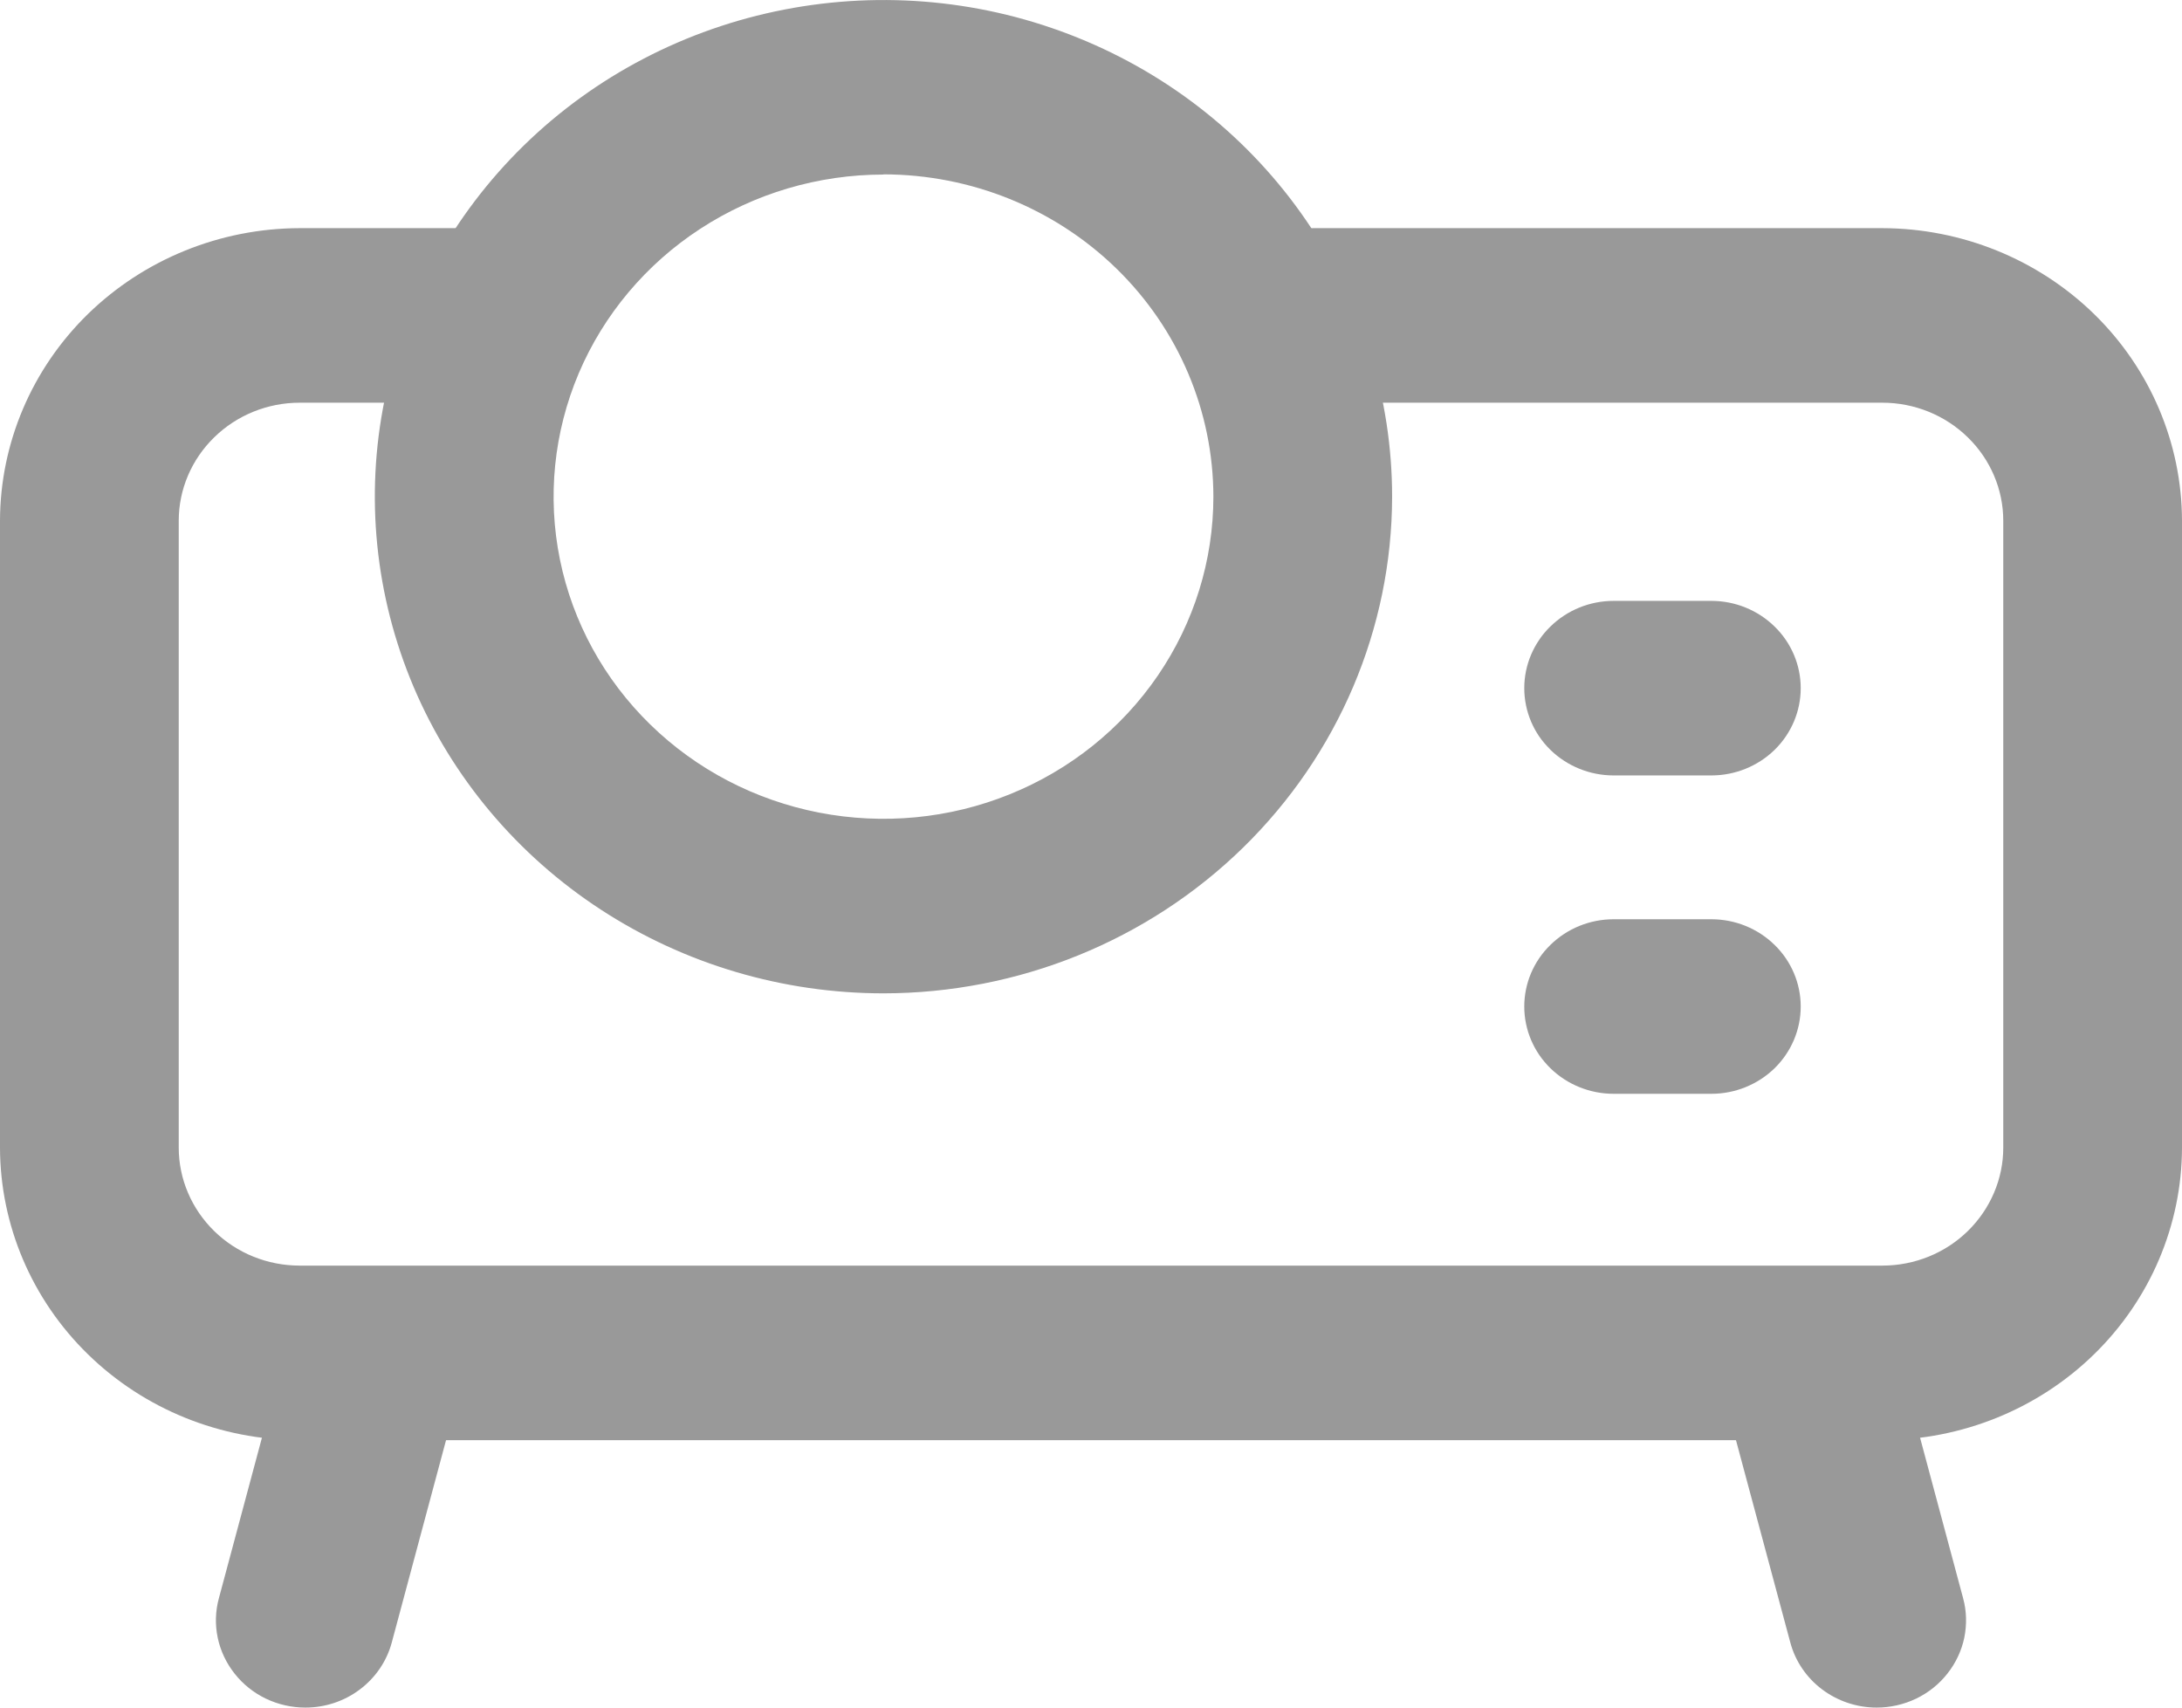
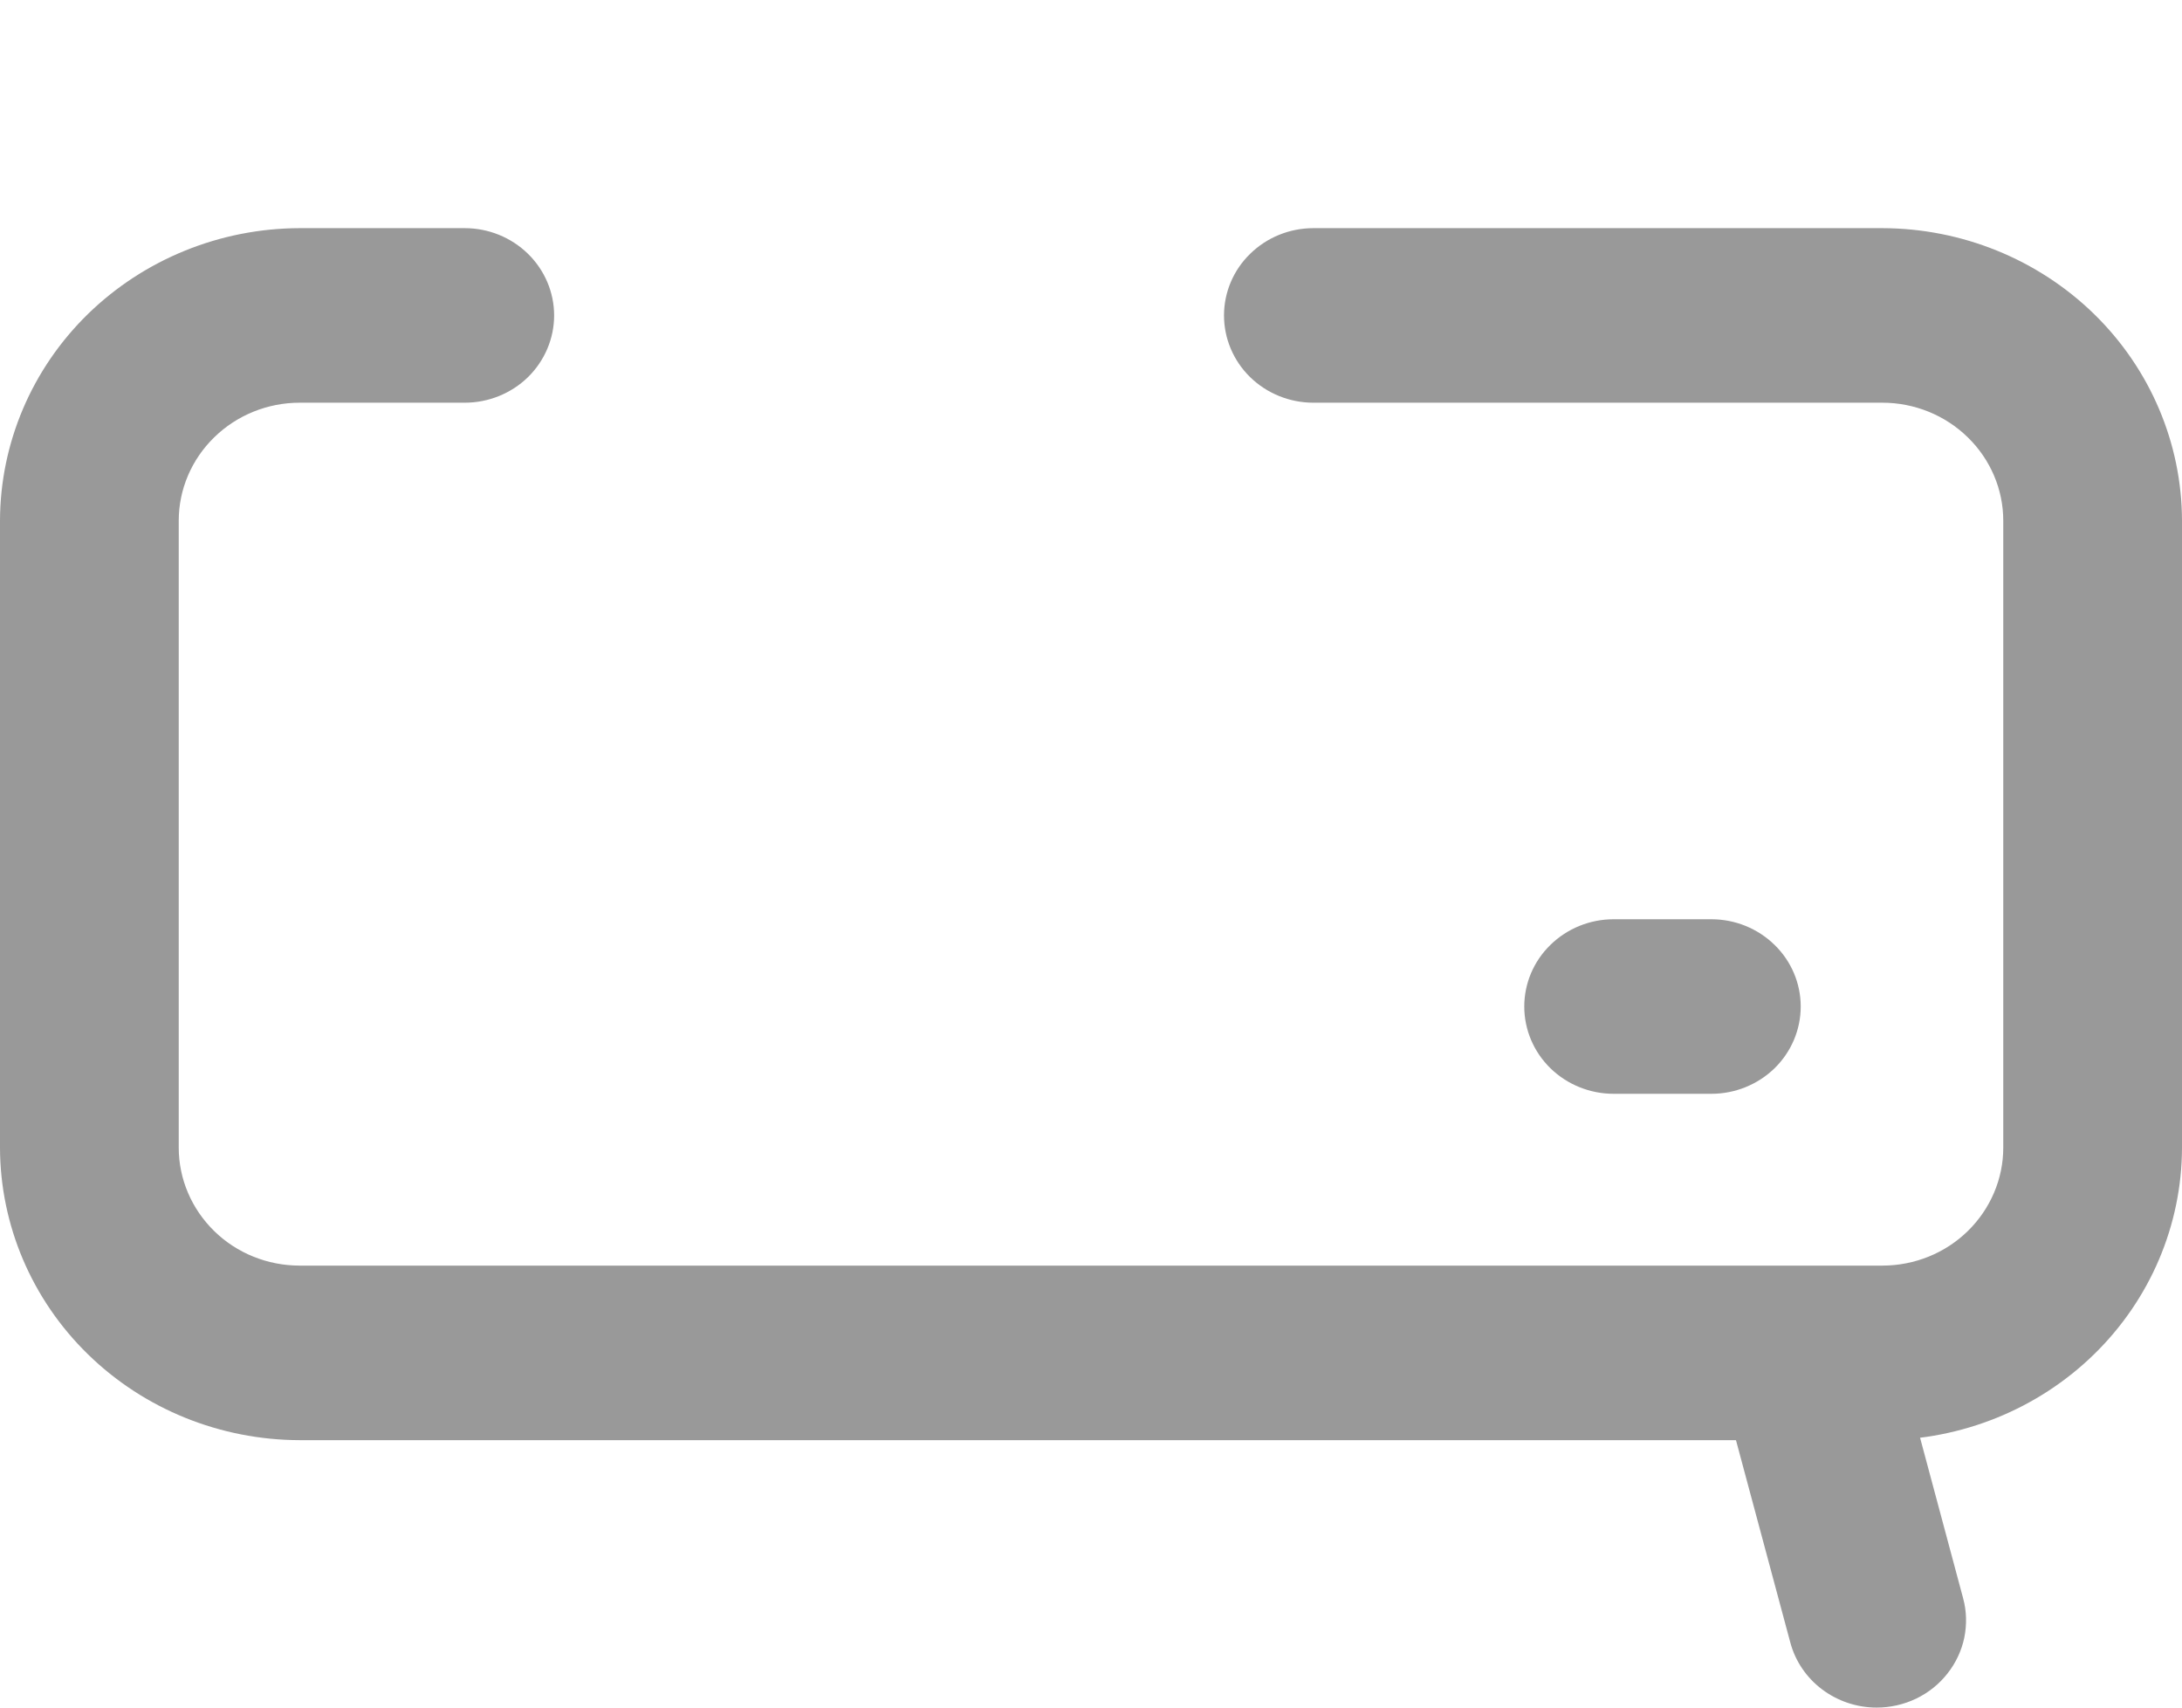
<svg xmlns="http://www.w3.org/2000/svg" width="23" height="18" viewBox="0 0 23 18" fill="none">
  <path d="M19.842 15.181H3.158C2.321 15.179 1.519 14.854 0.927 14.276C0.335 13.698 0.002 12.915 0 12.098V5.489C0.002 4.672 0.335 3.888 0.927 3.31C1.519 2.733 2.321 2.407 3.158 2.405H4.899C5.148 2.405 5.388 2.502 5.565 2.675C5.741 2.847 5.841 3.081 5.841 3.325C5.841 3.569 5.741 3.803 5.565 3.976C5.388 4.148 5.148 4.245 4.899 4.245H3.158C2.82 4.245 2.496 4.377 2.258 4.61C2.019 4.843 1.884 5.159 1.884 5.489V12.098C1.884 12.427 2.019 12.743 2.258 12.977C2.496 13.21 2.82 13.341 3.158 13.341H19.842C20.18 13.341 20.504 13.21 20.742 12.977C20.981 12.743 21.116 12.427 21.116 12.098V5.489C21.116 5.159 20.981 4.843 20.742 4.61C20.504 4.377 20.18 4.245 19.842 4.245H13.844C13.594 4.245 13.355 4.148 13.178 3.976C13.001 3.803 12.902 3.569 12.902 3.325C12.902 3.081 13.001 2.847 13.178 2.675C13.355 2.502 13.594 2.405 13.844 2.405H19.842C20.679 2.407 21.481 2.733 22.073 3.31C22.665 3.888 22.998 4.672 23 5.489V12.098C22.998 12.915 22.665 13.698 22.073 14.276C21.481 14.854 20.679 15.179 19.842 15.181Z" fill="#999999" />
-   <path d="M9.313 10.471C8.252 10.471 7.216 10.164 6.334 9.589C5.452 9.014 4.765 8.196 4.359 7.239C3.954 6.282 3.847 5.23 4.054 4.214C4.261 3.199 4.772 2.266 5.522 1.533C6.271 0.801 7.227 0.303 8.267 0.101C9.307 -0.101 10.384 0.002 11.364 0.399C12.344 0.795 13.181 1.466 13.77 2.327C14.359 3.188 14.674 4.2 14.674 5.236C14.672 6.624 14.107 7.954 13.102 8.936C12.097 9.918 10.734 10.47 9.313 10.471ZM9.313 1.84C8.625 1.84 7.953 2.039 7.381 2.412C6.809 2.785 6.363 3.316 6.1 3.936C5.837 4.557 5.768 5.239 5.902 5.898C6.036 6.557 6.367 7.162 6.854 7.637C7.34 8.112 7.96 8.435 8.634 8.566C9.309 8.697 10.008 8.63 10.643 8.373C11.279 8.116 11.822 7.681 12.204 7.122C12.586 6.564 12.79 5.907 12.79 5.236C12.789 4.335 12.423 3.471 11.771 2.834C11.119 2.197 10.235 1.839 9.313 1.838V1.84Z" fill="#999999" />
-   <path d="M18.039 8.174H17.009C16.759 8.174 16.52 8.077 16.343 7.905C16.166 7.732 16.067 7.498 16.067 7.254C16.067 7.01 16.166 6.776 16.343 6.604C16.52 6.431 16.759 6.334 17.009 6.334H18.039C18.289 6.334 18.528 6.431 18.705 6.604C18.882 6.776 18.981 7.01 18.981 7.254C18.981 7.498 18.882 7.732 18.705 7.905C18.528 8.077 18.289 8.174 18.039 8.174Z" fill="#999999" />
  <path d="M18.039 11.53H17.009C16.759 11.53 16.52 11.433 16.343 11.261C16.166 11.088 16.067 10.854 16.067 10.61C16.067 10.366 16.166 10.132 16.343 9.96C16.52 9.787 16.759 9.69 17.009 9.69H18.039C18.289 9.69 18.528 9.787 18.705 9.96C18.882 10.132 18.981 10.366 18.981 10.61C18.981 10.854 18.882 11.088 18.705 11.261C18.528 11.433 18.289 11.53 18.039 11.53Z" fill="#999999" />
-   <path d="M3.219 18C3.075 18 2.933 17.968 2.803 17.906C2.674 17.844 2.561 17.754 2.473 17.642C2.385 17.531 2.324 17.402 2.295 17.264C2.266 17.126 2.27 16.984 2.307 16.848L3.03 14.152C3.059 14.032 3.112 13.92 3.186 13.82C3.26 13.721 3.354 13.637 3.461 13.574C3.569 13.511 3.688 13.469 3.813 13.452C3.937 13.434 4.064 13.441 4.186 13.472C4.307 13.503 4.421 13.558 4.521 13.632C4.621 13.707 4.704 13.8 4.766 13.907C4.828 14.014 4.868 14.132 4.883 14.254C4.898 14.375 4.887 14.499 4.853 14.617L4.129 17.316C4.076 17.512 3.958 17.685 3.793 17.809C3.629 17.933 3.427 18 3.219 18Z" fill="#999999" />
  <path d="M19.781 18C19.573 18 19.371 17.932 19.206 17.808C19.041 17.684 18.923 17.509 18.871 17.313L18.147 14.617C18.113 14.499 18.102 14.375 18.117 14.254C18.132 14.132 18.172 14.014 18.234 13.907C18.296 13.8 18.379 13.707 18.479 13.632C18.579 13.558 18.693 13.503 18.814 13.472C18.936 13.441 19.063 13.434 19.187 13.452C19.311 13.469 19.431 13.511 19.539 13.574C19.646 13.637 19.74 13.721 19.814 13.82C19.888 13.92 19.941 14.032 19.97 14.152L20.693 16.848C20.73 16.984 20.733 17.126 20.705 17.264C20.676 17.402 20.615 17.531 20.527 17.642C20.439 17.754 20.326 17.844 20.197 17.906C20.067 17.968 19.925 18 19.781 18Z" fill="#999999" />
</svg>